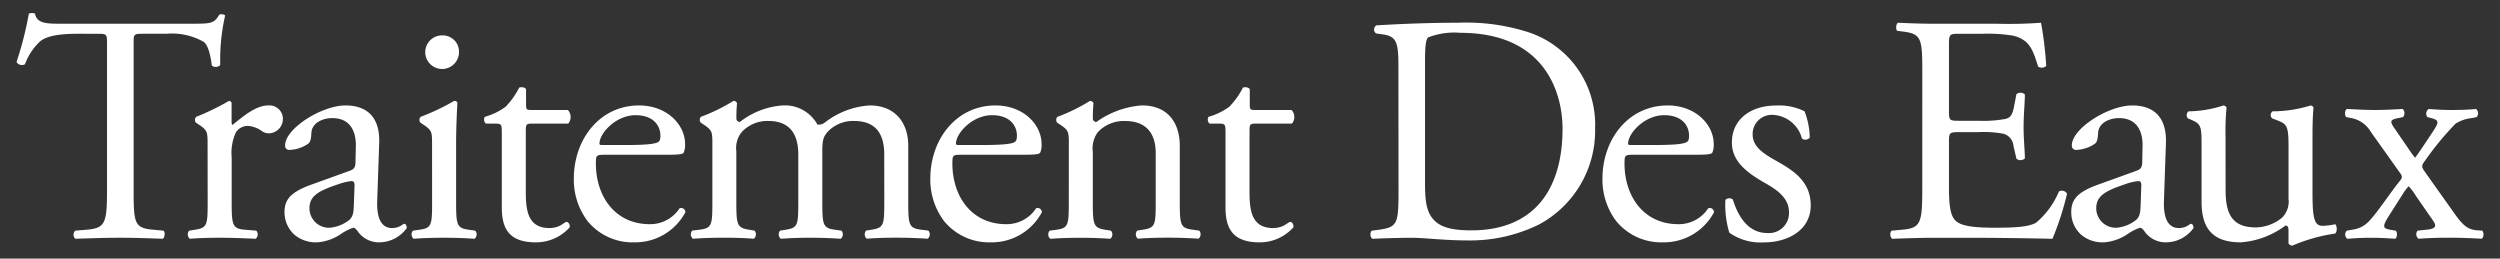
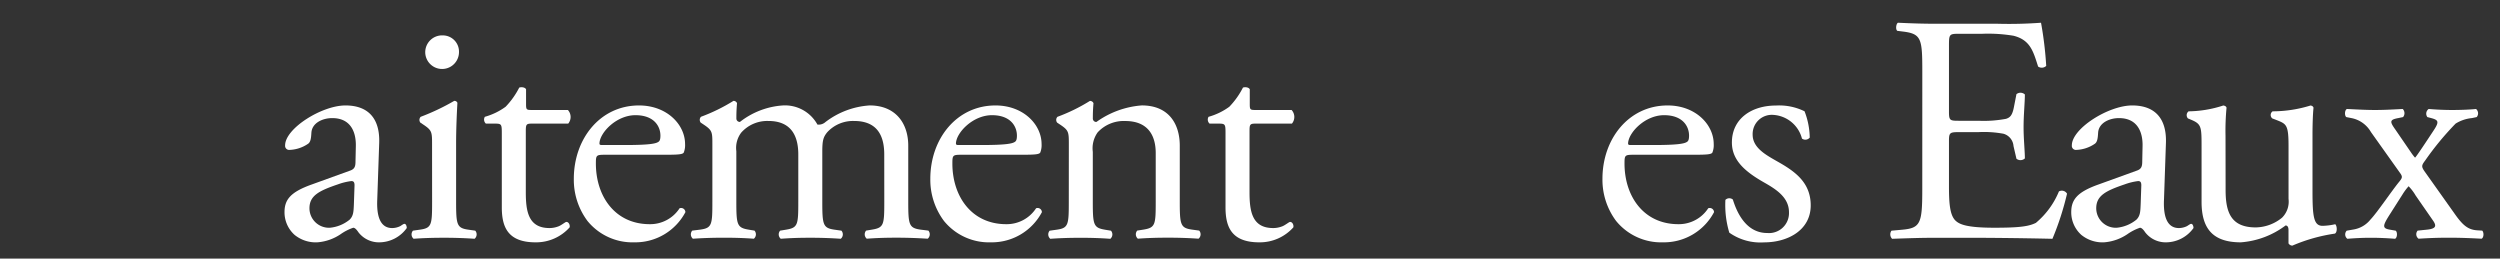
<svg xmlns="http://www.w3.org/2000/svg" id="Layer_1" data-name="Layer 1" viewBox="0 0 246.614 25.512">
  <rect x="0" y="0" width="246.614" height="25.512" fill="#333333" stroke="none" />
  <defs>
    <style>.cls-1{fill:#fff;}</style>
  </defs>
-   <path class="cls-1" d="M13.181,18.658c0,3.359.064,3.839,1.92,4l1.024.095c.192.128.128.7-.064.8-1.824-.064-2.912-.1-4.192-.1s-2.4.033-4.447.1a.56.56,0,0,1,0-.8l1.152-.095c1.823-.161,1.983-.641,1.983-4V4.355c0-.992,0-1.024-.96-1.024H7.838c-1.376,0-3.136.064-3.936.8a5.843,5.843,0,0,0-1.44,2.208.619.619,0,0,1-.832-.224A33.7,33.7,0,0,0,2.846,1.347a.8.8,0,0,1,.608,0c.192,1.024,1.248.992,2.72.992H19.133c1.728,0,2.016-.064,2.5-.9.159-.064.511-.032.575.1a19.416,19.416,0,0,0-.48,4.864.6.6,0,0,1-.831.064c-.1-.8-.32-1.984-.8-2.336a6.381,6.381,0,0,0-3.712-.8H14.109c-.96,0-.928.032-.928,1.088Z" />
-   <path class="cls-1" d="M20.478,14.274c0-1.248,0-1.408-.864-1.984l-.288-.192a.438.438,0,0,1,.032-.576A24.785,24.785,0,0,0,22.59,9.954c.16.032.256.1.256.225v1.855q0,.24.1.288c1.12-.928,2.336-1.92,3.519-1.92a1.325,1.325,0,0,1,1.44,1.28,1.42,1.42,0,0,1-1.376,1.472,1.224,1.224,0,0,1-.7-.224,2.624,2.624,0,0,0-1.409-.512,1.42,1.42,0,0,0-1.151.64,4.867,4.867,0,0,0-.416,2.464v4.352c0,2.3.063,2.687,1.28,2.784l1.152.095a.563.563,0,0,1-.064.8c-1.5-.064-2.432-.1-3.552-.1-1.152,0-2.112.033-2.944.1a.561.561,0,0,1-.064-.8l.608-.095c1.184-.192,1.216-.48,1.216-2.784Z" />
  <path class="cls-1" d="M34.525,16.834c.48-.16.544-.448.544-.928l.032-1.472c.032-1.184-.352-2.784-2.336-2.784-.9,0-1.983.448-2.047,1.44-.033.512-.064.9-.321,1.088a3.44,3.44,0,0,1-1.823.608.4.4,0,0,1-.448-.448c0-1.664,3.616-3.936,5.951-3.936,2.3,0,3.424,1.344,3.328,3.744l-.192,5.568c-.064,1.471.224,2.783,1.472,2.783a1.854,1.854,0,0,0,.8-.191c.16-.1.32-.225.416-.225.128,0,.224.192.224.416a3.355,3.355,0,0,1-2.688,1.408,2.551,2.551,0,0,1-2.08-.992c-.128-.191-.32-.447-.512-.447a4.9,4.9,0,0,0-1.248.639,4.726,4.726,0,0,1-2.3.8,3.309,3.309,0,0,1-2.239-.736,2.992,2.992,0,0,1-.992-2.239c0-1.249.608-1.984,2.656-2.72Zm-1.984,5.632a3.612,3.612,0,0,0,1.952-.8c.384-.383.384-.832.416-1.5l.064-1.887c0-.352-.128-.416-.32-.416a6.039,6.039,0,0,0-1.312.32c-1.888.64-2.815,1.12-2.815,2.368A1.928,1.928,0,0,0,32.541,22.466Z" />
  <path class="cls-1" d="M42.621,14.274c0-1.248,0-1.408-.864-1.984l-.288-.192a.438.438,0,0,1,.032-.576,21.983,21.983,0,0,0,3.3-1.568.3.3,0,0,1,.32.192c-.064,1.12-.128,2.656-.128,3.968v5.76c0,2.3.064,2.623,1.216,2.784l.672.095a.563.563,0,0,1-.064.8c-.96-.064-1.888-.1-3.008-.1-1.152,0-2.112.033-3.008.1a.561.561,0,0,1-.064-.8l.672-.095c1.184-.161,1.216-.48,1.216-2.784Zm2.656-9.119a1.665,1.665,0,0,1-3.328.064,1.663,1.663,0,0,1,1.728-1.728A1.6,1.6,0,0,1,45.277,5.155Z" />
  <path class="cls-1" d="M52.445,12.194c-.544,0-.577.1-.577.768v5.984c0,1.856.225,3.551,2.336,3.551a2.443,2.443,0,0,0,.864-.16c.288-.095.7-.447.8-.447.256,0,.384.352.32.543a4.431,4.431,0,0,1-3.36,1.472c-2.752,0-3.327-1.536-3.327-3.455V13.122c0-.864-.032-.928-.672-.928h-.9a.532.532,0,0,1-.1-.672,6.354,6.354,0,0,0,2.048-.992,7.9,7.9,0,0,0,1.343-1.888c.16-.064.544-.064.673.161v1.44c0,.575.031.607.575.607h3.552a1.023,1.023,0,0,1,.032,1.344Z" />
  <path class="cls-1" d="M59.644,15.266c-.832,0-.863.064-.863.864,0,3.232,1.887,5.984,5.311,5.984a3.451,3.451,0,0,0,2.944-1.568.423.423,0,0,1,.576.384,5.594,5.594,0,0,1-5.024,2.975,5.728,5.728,0,0,1-4.639-2.112,6.789,6.789,0,0,1-1.344-4.159c0-3.936,2.592-7.232,6.431-7.232,2.752,0,4.544,1.888,4.544,3.808a1.977,1.977,0,0,1-.128.832c-.1.192-.544.224-1.888.224Zm1.984-.96c2.368,0,3.072-.128,3.328-.32.1-.064.192-.192.192-.608,0-.9-.608-2.016-2.464-2.016-1.888,0-3.52,1.728-3.551,2.784,0,.064,0,.16.223.16Z" />
  <path class="cls-1" d="M87.227,15.234c0-2.176-.96-3.3-2.976-3.3a3.445,3.445,0,0,0-2.655,1.12c-.384.48-.48.8-.48,1.92v4.9c0,2.3.063,2.623,1.215,2.784l.672.095a.561.561,0,0,1-.064.8c-.959-.064-1.887-.1-3.007-.1-1.152,0-2.016.033-2.912.1a.561.561,0,0,1-.064-.8l.576-.095c1.184-.192,1.216-.48,1.216-2.784v-4.64c0-2.144-.96-3.3-2.944-3.3a3.429,3.429,0,0,0-2.688,1.152,2.493,2.493,0,0,0-.48,1.824v4.96c0,2.3.064,2.592,1.216,2.784l.576.095a.561.561,0,0,1-.064.8c-.864-.064-1.792-.1-2.912-.1-1.151,0-2.111.033-3.1.1a.561.561,0,0,1-.064-.8l.769-.095c1.184-.161,1.215-.48,1.215-2.784v-5.6c0-1.248,0-1.408-.863-1.984l-.288-.192a.439.439,0,0,1,.031-.576,17.405,17.405,0,0,0,3.2-1.568.373.373,0,0,1,.352.225c-.064.735-.064,1.215-.064,1.5a.336.336,0,0,0,.352.352A7.69,7.69,0,0,1,77.244,10.4a3.653,3.653,0,0,1,3.392,1.888,1,1,0,0,0,.8-.256A8.021,8.021,0,0,1,85.787,10.4c2.56,0,3.808,1.76,3.808,3.968v5.5c0,2.3.064,2.623,1.216,2.784l.768.095a.561.561,0,0,1-.064.8c-1.056-.064-1.984-.1-3.1-.1-1.152,0-2.016.033-2.912.1a.561.561,0,0,1-.064-.8l.576-.095c1.184-.192,1.216-.48,1.216-2.784Z" />
  <path class="cls-1" d="M94.812,15.266c-.832,0-.864.064-.864.864,0,3.232,1.888,5.984,5.312,5.984a3.451,3.451,0,0,0,2.943-1.568.423.423,0,0,1,.576.384,5.592,5.592,0,0,1-5.023,2.975,5.732,5.732,0,0,1-4.64-2.112,6.789,6.789,0,0,1-1.344-4.159c0-3.936,2.592-7.232,6.431-7.232,2.752,0,4.544,1.888,4.544,3.808a1.977,1.977,0,0,1-.128.832c-.1.192-.544.224-1.888.224Zm1.984-.96c2.367,0,3.071-.128,3.327-.32.1-.064.192-.192.192-.608,0-.9-.608-2.016-2.463-2.016-1.888,0-3.52,1.728-3.552,2.784,0,.064,0,.16.224.16Z" />
  <path class="cls-1" d="M105.436,14.274c0-1.248,0-1.408-.864-1.984l-.288-.192a.438.438,0,0,1,.032-.576,17.437,17.437,0,0,0,3.2-1.568.371.371,0,0,1,.351.225c-.063.735-.063,1.215-.063,1.5a.336.336,0,0,0,.352.352,8.77,8.77,0,0,1,4.48-1.632c2.655,0,3.743,1.824,3.743,3.968v5.5c0,2.3.064,2.623,1.216,2.784l.7.095a.561.561,0,0,1-.064.8c-.96-.064-1.888-.1-3.008-.1-1.152,0-2.111.033-2.976.1a.562.562,0,0,1-.064-.8l.608-.095c1.184-.192,1.216-.48,1.216-2.784V15.106c0-1.824-.832-3.168-3.008-3.168a3.491,3.491,0,0,0-2.72,1.12,2.7,2.7,0,0,0-.479,1.92v4.9c0,2.3.063,2.592,1.216,2.784l.576.095a.561.561,0,0,1-.064.8c-.864-.064-1.792-.1-2.912-.1-1.152,0-2.112.033-3.008.1a.561.561,0,0,1-.064-.8l.672-.095c1.184-.161,1.216-.48,1.216-2.784Z" />
  <path class="cls-1" d="M123.836,12.194c-.544,0-.576.1-.576.768v5.984c0,1.856.224,3.551,2.336,3.551a2.442,2.442,0,0,0,.863-.16c.288-.095.7-.447.8-.447.256,0,.384.352.32.543a4.43,4.43,0,0,1-3.359,1.472c-2.752,0-3.328-1.536-3.328-3.455V13.122c0-.864-.032-.928-.672-.928h-.9a.532.532,0,0,1-.1-.672,6.354,6.354,0,0,0,2.048-.992,7.872,7.872,0,0,0,1.343-1.888c.161-.064.544-.064.673.161v1.44c0,.575.032.607.575.607h3.552a1.023,1.023,0,0,1,.032,1.344Z" />
-   <path class="cls-1" d="M137.947,6.5c0-2.239-.16-2.911-1.5-3.1l-.7-.1a.479.479,0,0,1,.032-.8c2.72-.16,5.312-.256,8.032-.256a20.057,20.057,0,0,1,7.039.96,9.589,9.589,0,0,1,6.5,9.439,10.5,10.5,0,0,1-5.6,9.536,15.465,15.465,0,0,1-7.167,1.535c-2.048,0-4.1-.256-5.216-.256-1.344,0-2.5.033-4,.1a.623.623,0,0,1-.064-.8l.736-.095c1.856-.257,1.92-.641,1.92-4Zm2.624,11.424c0,1.7.1,2.719.64,3.488.7.991,1.92,1.312,3.936,1.312,6.207,0,8.991-4.064,8.991-10.016,0-3.52-1.7-9.471-10.08-9.471a7.121,7.121,0,0,0-3.167.448c-.256.192-.32.992-.32,2.432Z" />
  <path class="cls-1" d="M161.115,15.266c-.832,0-.864.064-.864.864,0,3.232,1.888,5.984,5.312,5.984a3.453,3.453,0,0,0,2.944-1.568.422.422,0,0,1,.575.384,5.591,5.591,0,0,1-5.023,2.975,5.732,5.732,0,0,1-4.64-2.112,6.789,6.789,0,0,1-1.344-4.159c0-3.936,2.592-7.232,6.432-7.232,2.752,0,4.544,1.888,4.544,3.808a1.977,1.977,0,0,1-.128.832c-.1.192-.544.224-1.889.224Zm1.984-.96c2.368,0,3.072-.128,3.328-.32.1-.064.191-.192.191-.608,0-.9-.607-2.016-2.463-2.016-1.888,0-3.52,1.728-3.552,2.784,0,.064,0,.16.224.16Z" />
  <path class="cls-1" d="M178.011,10.978a7.474,7.474,0,0,1,.512,2.592.557.557,0,0,1-.768.1,3.121,3.121,0,0,0-2.816-2.336,1.891,1.891,0,0,0-2.048,1.952c0,1.312,1.344,2.016,2.464,2.656,1.7.96,3.264,2.048,3.264,4.32,0,2.431-2.24,3.647-4.608,3.647a5.323,5.323,0,0,1-3.424-.96,9.512,9.512,0,0,1-.384-3.231.545.545,0,0,1,.736-.033c.544,1.761,1.568,3.3,3.392,3.3a1.97,1.97,0,0,0,2.144-2.047c0-1.472-1.28-2.272-2.464-2.944-1.856-1.056-3.167-2.176-3.167-3.936,0-2.336,1.919-3.648,4.351-3.648A5.673,5.673,0,0,1,178.011,10.978Z" />
  <path class="cls-1" d="M189.627,7.139c0-3.328-.064-3.808-1.951-4.032l-.513-.064c-.192-.128-.128-.7.064-.8,1.376.064,2.464.1,3.776.1h6.016a42.927,42.927,0,0,0,4.319-.1A35.749,35.749,0,0,1,201.85,6.5a.626.626,0,0,1-.8.064c-.48-1.5-.768-2.623-2.433-3.039a15.26,15.26,0,0,0-3.1-.192h-2.3c-.96,0-.96.064-.96,1.28v6.4c0,.9.1.9,1.056.9h1.856a11.87,11.87,0,0,0,2.72-.192c.383-.128.608-.32.768-1.12l.256-1.311a.631.631,0,0,1,.832.031c0,.768-.128,2.016-.128,3.232,0,1.152.128,2.368.128,3.072a.632.632,0,0,1-.832.032l-.289-1.248a1.367,1.367,0,0,0-.991-1.216,10.7,10.7,0,0,0-2.464-.16h-1.856c-.96,0-1.056.032-1.056.864V18.4c0,1.7.1,2.783.608,3.327.384.385,1.056.737,3.872.737,2.464,0,3.391-.129,4.095-.48a8.033,8.033,0,0,0,2.272-3.1.589.589,0,0,1,.8.224,27.952,27.952,0,0,1-1.44,4.448c-2.88-.064-5.727-.1-8.575-.1H191c-1.376,0-2.464.033-4.351.1a.621.621,0,0,1-.064-.8l1.055-.095c1.824-.161,1.984-.641,1.984-4Z" />
  <path class="cls-1" d="M210.779,16.834c.48-.16.544-.448.544-.928l.031-1.472c.033-1.184-.351-2.784-2.335-2.784-.9,0-1.984.448-2.048,1.44-.032.512-.064.9-.32,1.088a3.443,3.443,0,0,1-1.824.608.4.4,0,0,1-.448-.448c0-1.664,3.616-3.936,5.951-3.936,2.3,0,3.424,1.344,3.328,3.744l-.191,5.568c-.065,1.471.223,2.783,1.471,2.783a1.854,1.854,0,0,0,.8-.191c.16-.1.32-.225.416-.225.128,0,.224.192.224.416a3.355,3.355,0,0,1-2.688,1.408,2.549,2.549,0,0,1-2.079-.992c-.128-.191-.321-.447-.513-.447a4.9,4.9,0,0,0-1.247.639,4.726,4.726,0,0,1-2.3.8,3.312,3.312,0,0,1-2.24-.736,2.992,2.992,0,0,1-.992-2.239c0-1.249.608-1.984,2.656-2.72ZM208.8,22.466a3.605,3.605,0,0,0,1.951-.8c.385-.383.385-.832.416-1.5l.064-1.887c0-.352-.128-.416-.319-.416a6.039,6.039,0,0,0-1.312.32c-1.888.64-2.816,1.12-2.816,2.368A1.929,1.929,0,0,0,208.8,22.466Z" />
  <path class="cls-1" d="M219.546,18.754c0,2.208.544,3.679,2.976,3.679a4.186,4.186,0,0,0,2.592-.96,2.224,2.224,0,0,0,.64-1.855V14.37c0-2.08-.224-2.144-1.184-2.528l-.416-.16a.435.435,0,0,1,.032-.7,12.748,12.748,0,0,0,3.744-.576c.16.032.256.1.288.224-.064.608-.1,1.6-.1,2.784v5.376c0,2.527.1,3.487.992,3.487a6.128,6.128,0,0,0,1.248-.159c.192.159.224.8-.033.927a16.663,16.663,0,0,0-4.191,1.184.444.444,0,0,1-.384-.224V22.689c0-.288-.1-.447-.288-.447a8.374,8.374,0,0,1-4.416,1.663c-2.815,0-3.871-1.408-3.871-4V14.562c0-2.016,0-2.3-.96-2.72l-.384-.16a.475.475,0,0,1,.064-.7,11.339,11.339,0,0,0,3.424-.576c.191.032.288.1.319.224a24.113,24.113,0,0,0-.1,2.784Z" />
  <path class="cls-1" d="M233.883,13.026a2.845,2.845,0,0,0-1.92-1.376l-.512-.1c-.192-.16-.16-.7.064-.8,1.248.064,1.984.1,2.784.1.768,0,1.472-.032,2.719-.1a.592.592,0,0,1,.033.8l-.48.1c-.865.16-.832.352-.288,1.12l1.536,2.24a4.714,4.714,0,0,0,.415.544c.129-.1,1.184-1.7,1.856-2.72.544-.832.448-.992-.256-1.184l-.384-.1a.565.565,0,0,1,.128-.8c.736.064,1.568.1,2.336.1.736,0,1.728-.032,2.336-.1a.562.562,0,0,1,.064.8l-.48.1a3.691,3.691,0,0,0-1.6.544,28.675,28.675,0,0,0-3.008,3.648c-.383.512-.383.608.032,1.184l2.976,4.192c.736,1.024,1.248,1.44,2.112,1.5l.512.031c.192.192.16.7-.064.8q-1.776-.1-3.168-.1c-1.184,0-2.016.033-3.04.1a.538.538,0,0,1-.095-.8l.927-.095c.928-.1.96-.385.544-.96L238.3,19.3a4.726,4.726,0,0,0-.7-.928,5.616,5.616,0,0,0-.577.768l-1.343,2.111c-.641,1.024-.7,1.281.1,1.409l.544.095c.192.16.159.7-.064.8-.8-.064-1.6-.1-2.368-.1-.8,0-1.5.033-2.336.1a.539.539,0,0,1-.064-.8l.736-.128a2.693,2.693,0,0,0,1.6-.96c.672-.7,2.111-2.847,2.847-3.743.288-.352.352-.48.1-.832Z" />
</svg>